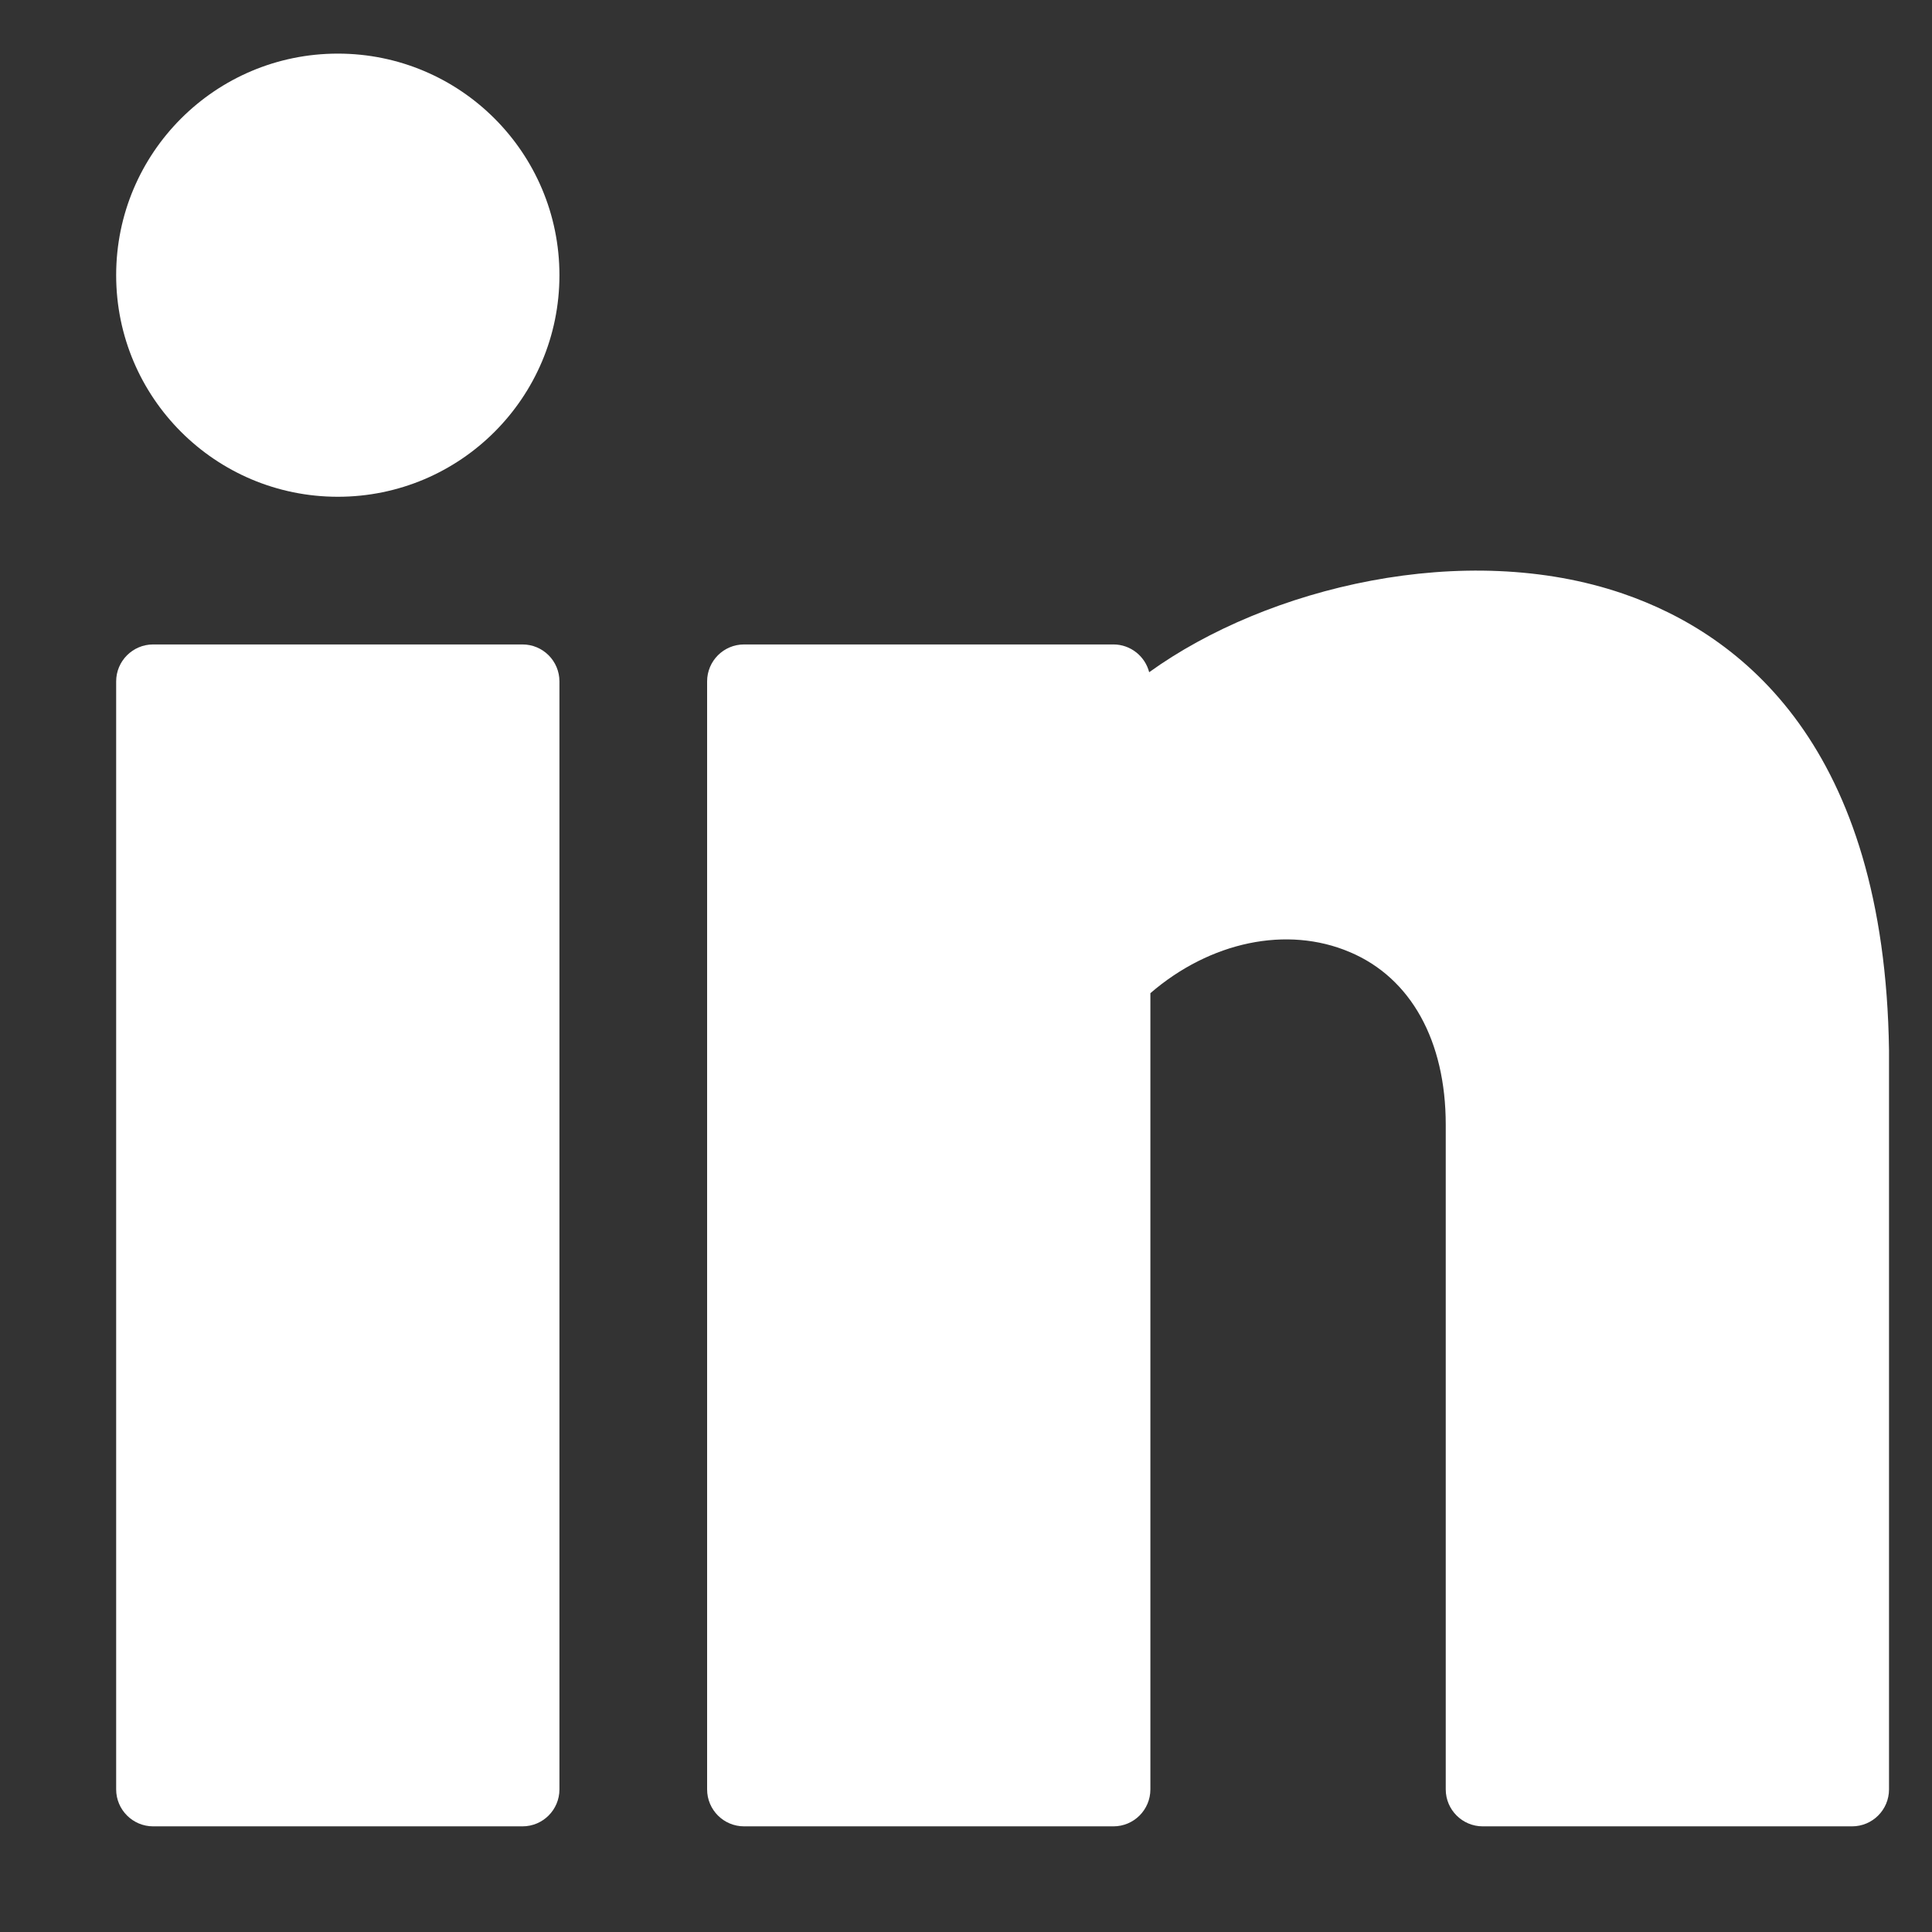
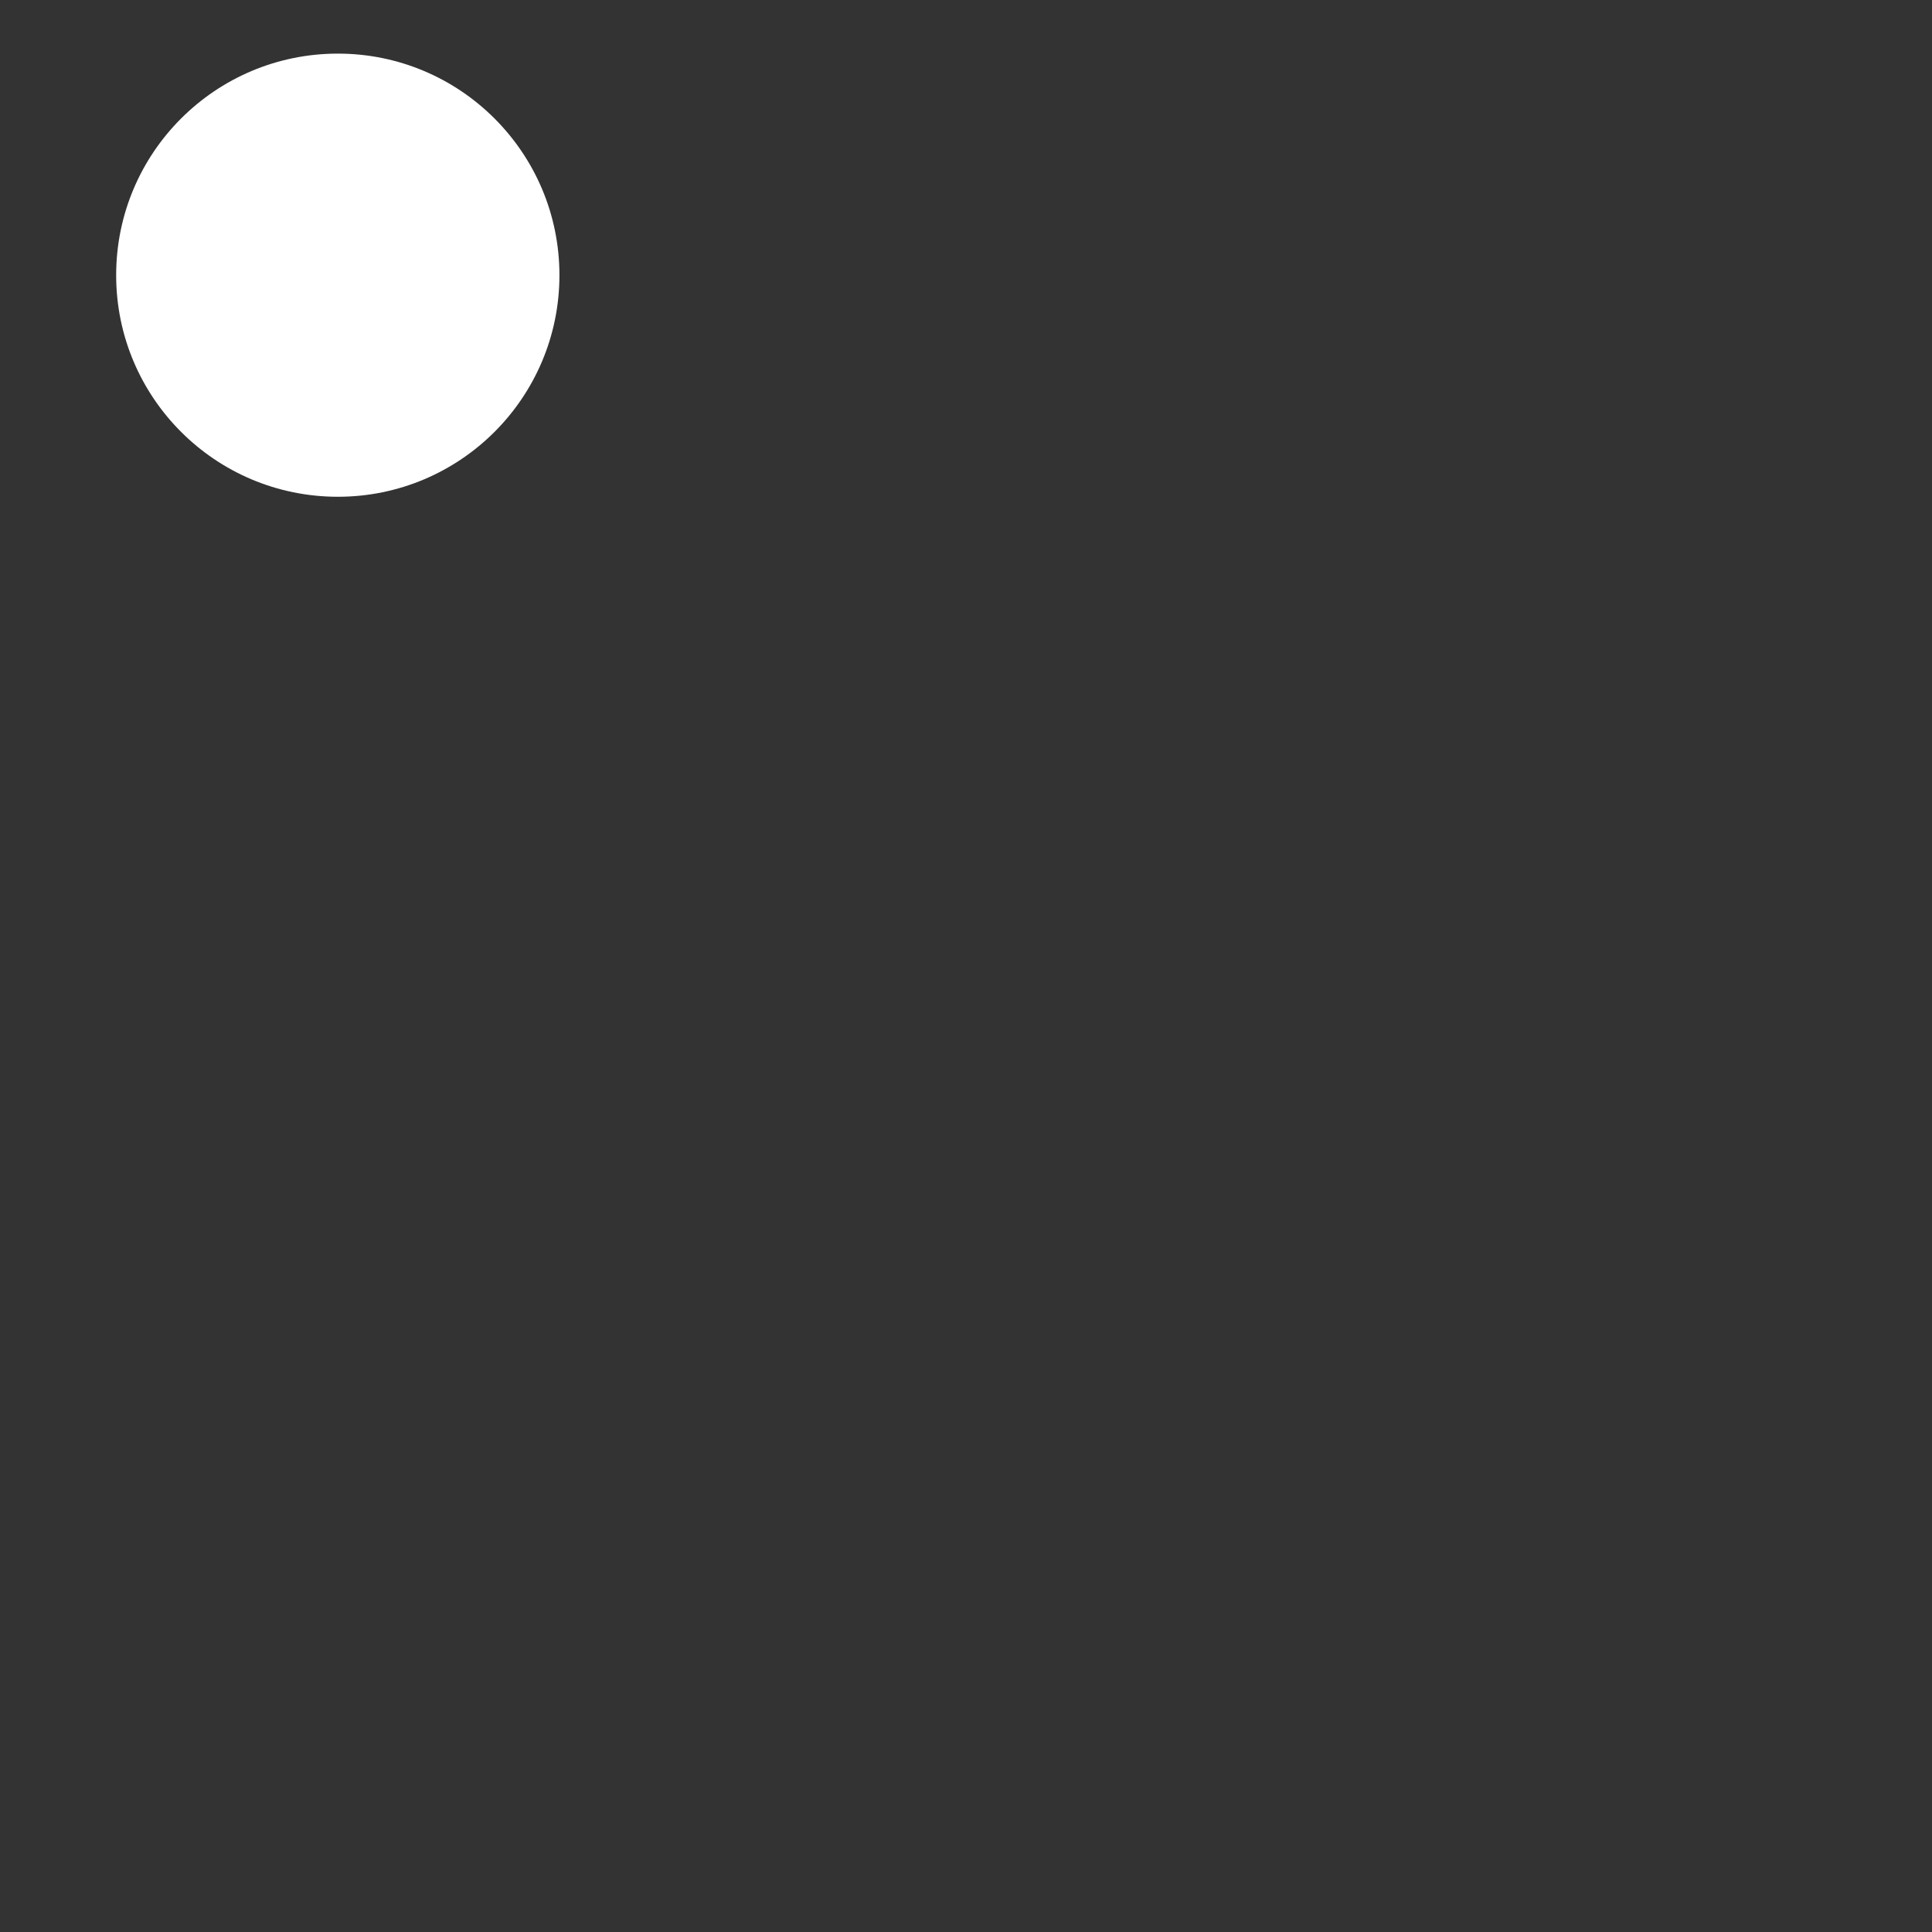
<svg xmlns="http://www.w3.org/2000/svg" width="16" height="16" viewBox="0 0 16 16" fill="none">
  <rect x="0" y="0" width="16" height="16" fill="#333333" stroke="none" />
  <path d="M2.798 4.114C3.811 4.114 4.633 3.293 4.633 2.279C4.633 1.265 3.811 0.444 2.798 0.444C1.784 0.444 0.962 1.265 0.962 2.279C0.962 3.293 1.784 4.114 2.798 4.114Z" fill="white" />
-   <path d="M4.327 5.337H1.268C1.1 5.337 0.962 5.474 0.962 5.643V14.819C0.962 14.988 1.1 15.125 1.268 15.125H4.327C4.496 15.125 4.633 14.988 4.633 14.819V5.643C4.633 5.474 4.496 5.337 4.327 5.337Z" fill="white" />
-   <path d="M13.44 4.916C12.133 4.468 10.497 4.861 9.517 5.567C9.483 5.435 9.363 5.337 9.221 5.337H6.162C5.993 5.337 5.856 5.474 5.856 5.643V14.819C5.856 14.988 5.993 15.125 6.162 15.125H9.221C9.39 15.125 9.527 14.988 9.527 14.819V8.225C10.021 7.799 10.658 7.663 11.179 7.885C11.684 8.098 11.973 8.619 11.973 9.314V14.819C11.973 14.988 12.111 15.125 12.279 15.125H15.338C15.507 15.125 15.644 14.988 15.644 14.819V8.698C15.609 6.184 14.426 5.254 13.44 4.916Z" fill="white" />
</svg>